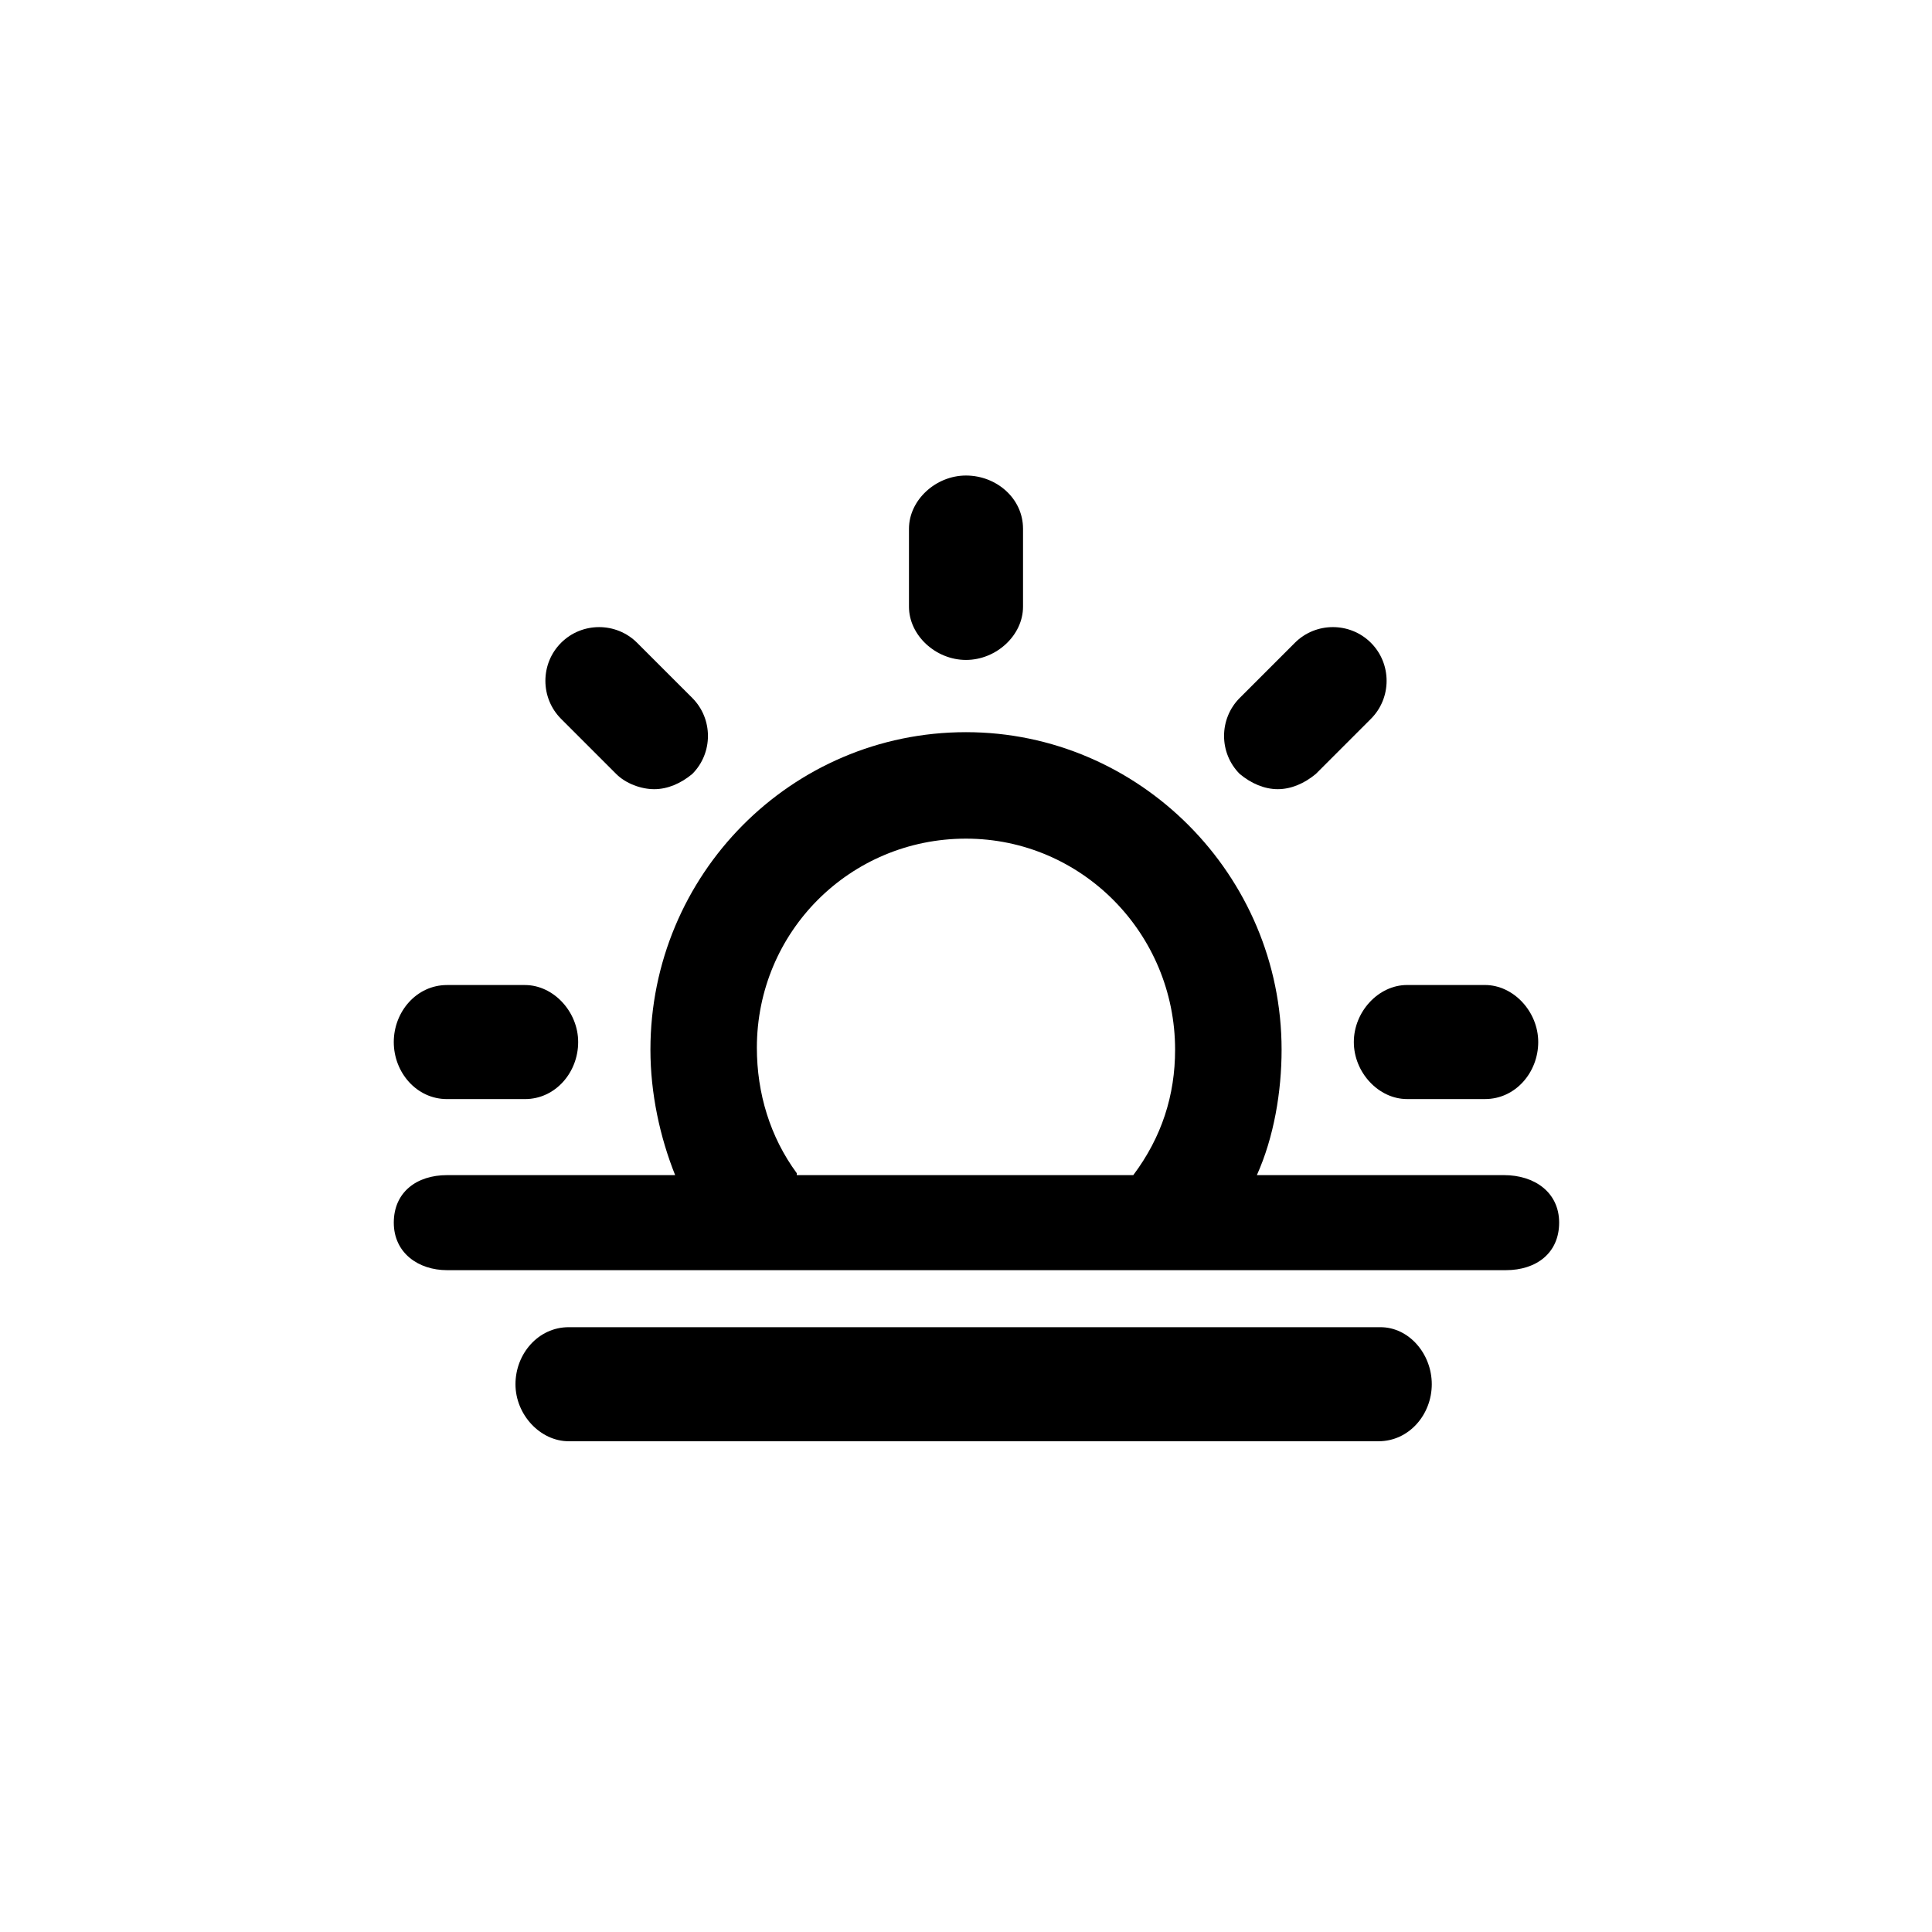
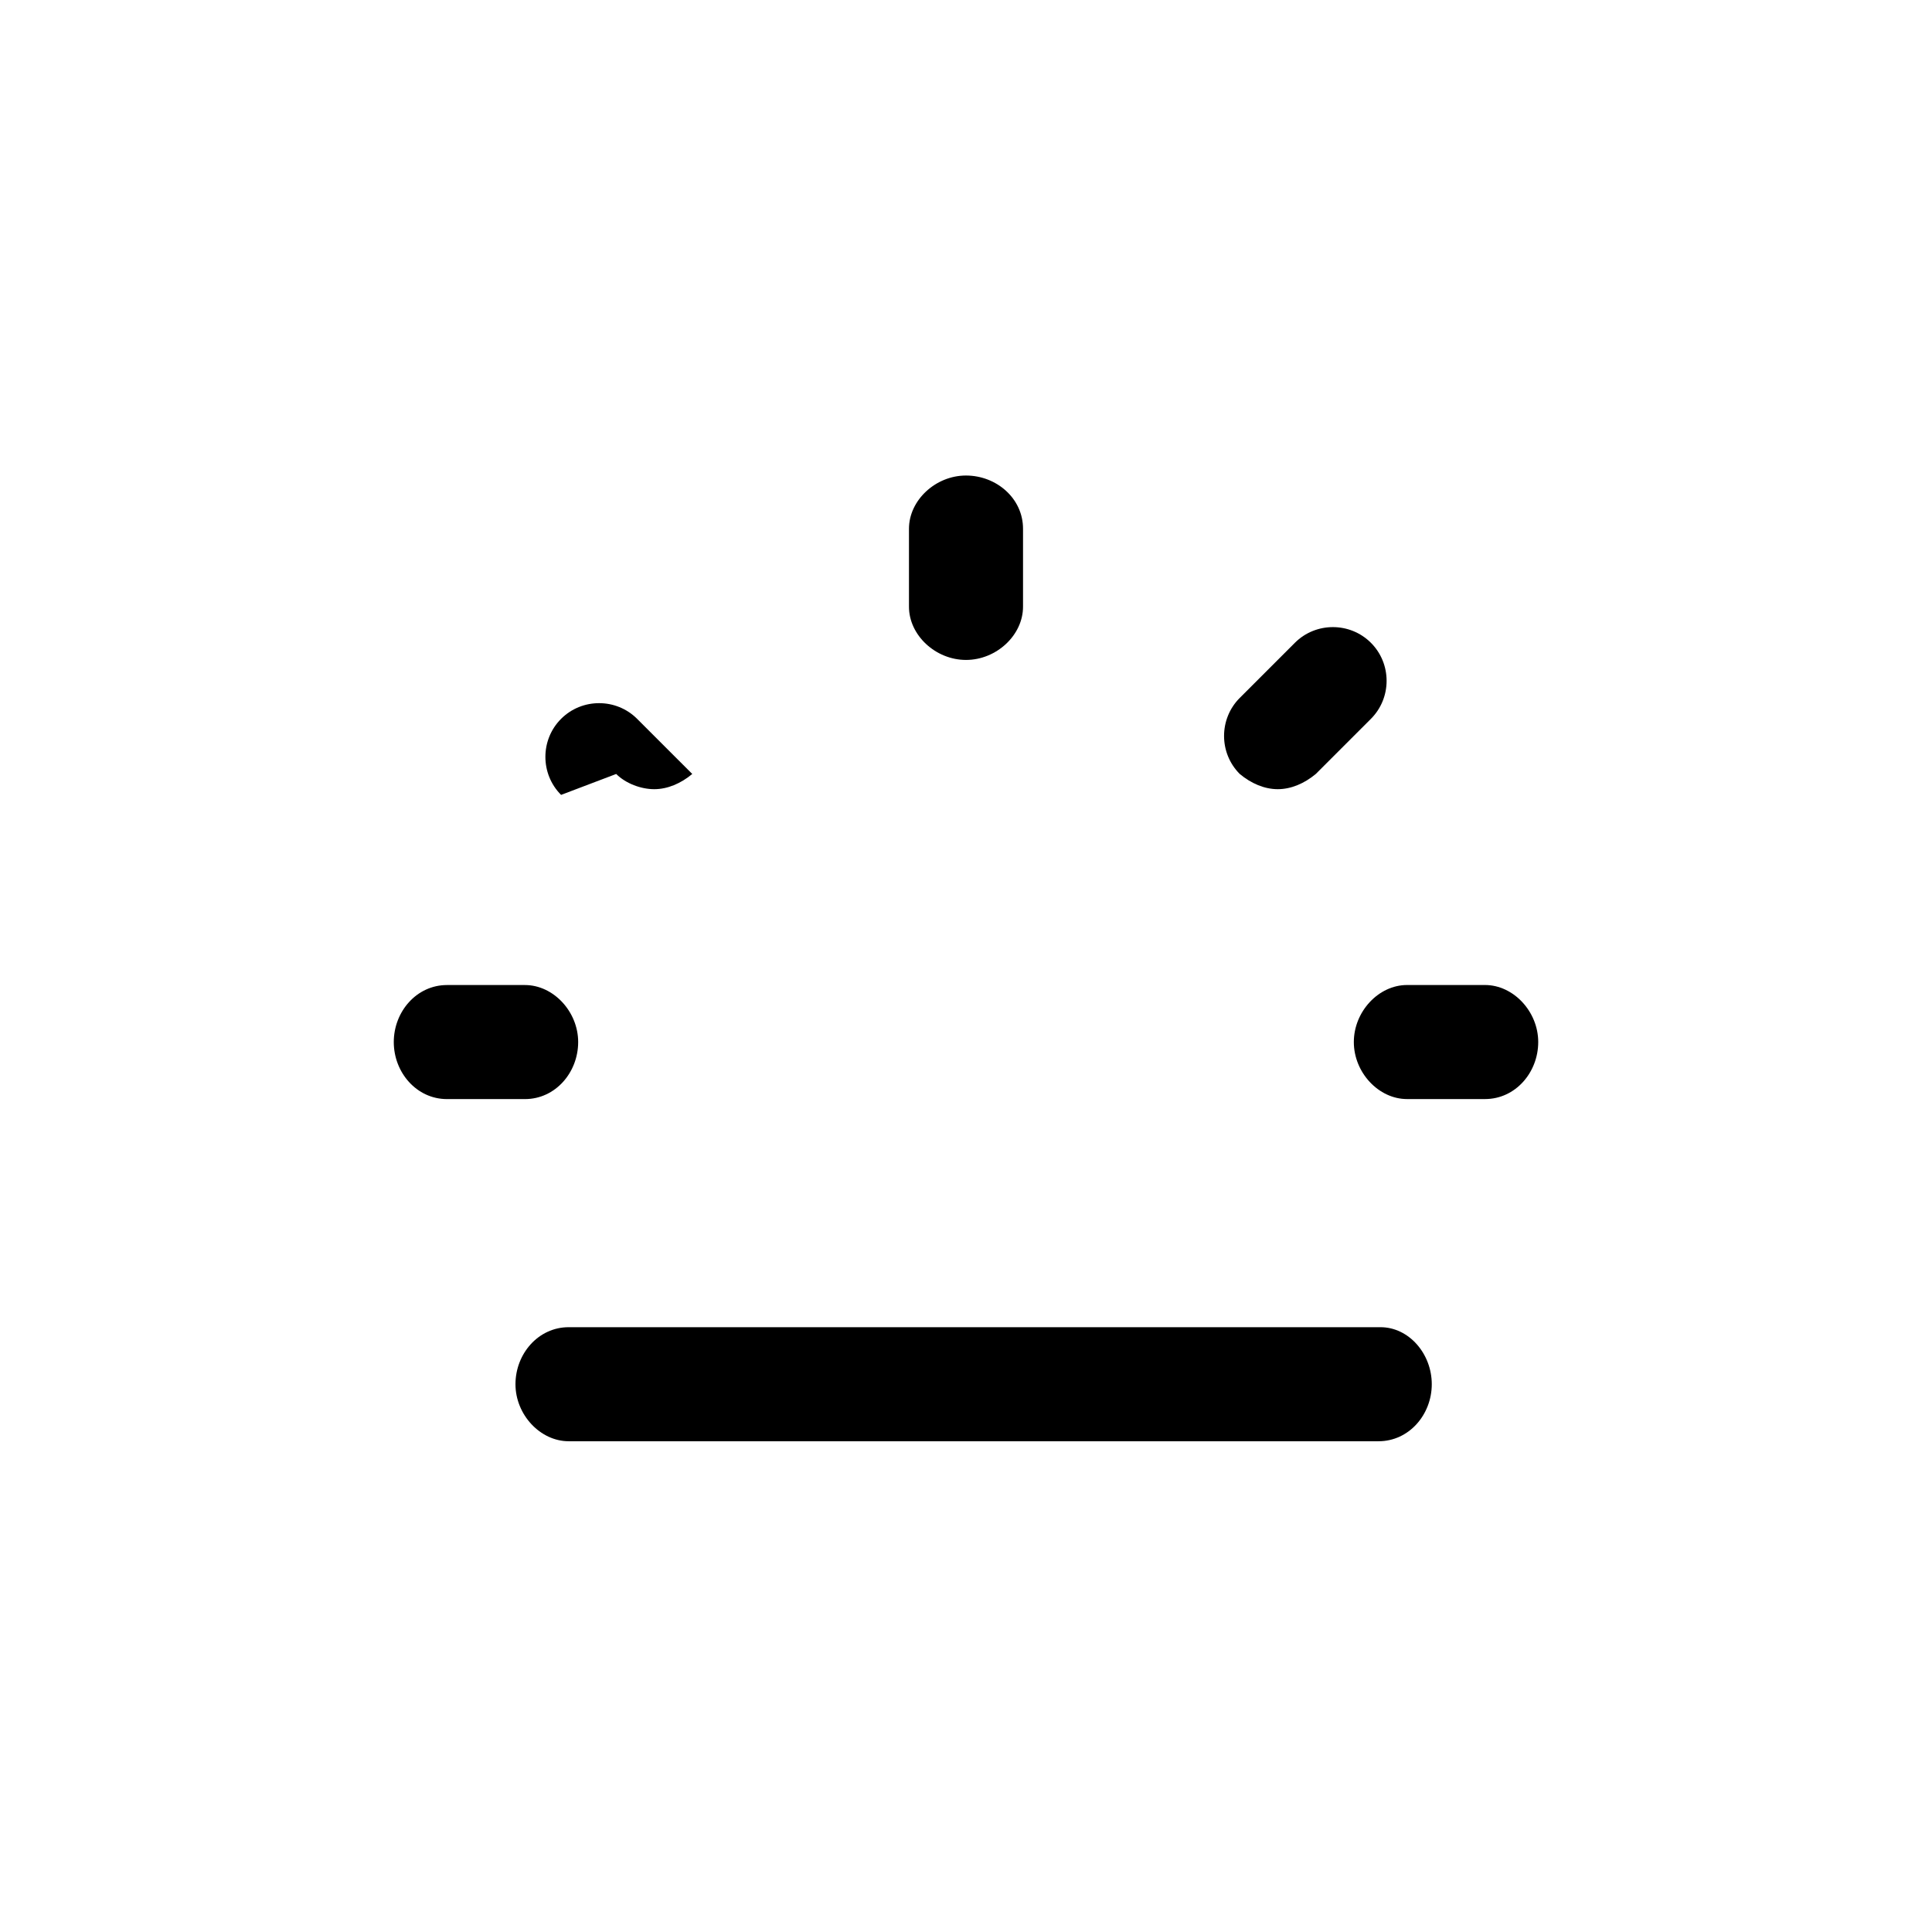
<svg xmlns="http://www.w3.org/2000/svg" fill="#000000" width="800px" height="800px" version="1.1" viewBox="144 144 512 512">
  <g>
    <path d="m400 318.89c8.062 0 15.113-6.551 15.113-14.105v-20.66c0-8.062-7.055-14.105-15.113-14.105-8.062 0-15.113 6.551-15.113 14.105v20.656c-0.004 7.559 7.051 14.109 15.113 14.109z" />
-     <path d="m307.3 349.11c2.519 2.519 6.551 4.031 10.078 4.031s7.055-1.512 10.078-4.031c5.543-5.543 5.543-14.609 0-20.152l-14.613-14.609c-5.543-5.543-14.609-5.543-20.152 0-5.543 5.543-5.543 14.609 0 20.152z" />
+     <path d="m307.3 349.11c2.519 2.519 6.551 4.031 10.078 4.031s7.055-1.512 10.078-4.031l-14.613-14.609c-5.543-5.543-14.609-5.543-20.152 0-5.543 5.543-5.543 14.609 0 20.152z" />
    <path d="m262.46 435.27h20.656c8.062 0 14.105-7.055 14.105-15.113 0-8.062-6.551-15.113-14.105-15.113h-20.656c-8.062 0-14.105 7.055-14.105 15.113s6.047 15.113 14.105 15.113z" />
    <path d="m502.78 420.15c0 8.062 6.551 15.113 14.105 15.113h20.656c8.062 0 14.105-7.055 14.105-15.113 0-8.062-6.551-15.113-14.105-15.113h-20.656c-7.559-0.004-14.105 7.051-14.105 15.113z" />
    <path d="m482.62 353.14c3.527 0 7.055-1.512 10.078-4.031l14.609-14.609c5.543-5.543 5.543-14.609 0-20.152-5.543-5.543-14.609-5.543-20.152 0l-14.609 14.609c-5.543 5.543-5.543 14.609 0 20.152 3.019 2.519 6.547 4.031 10.074 4.031z" />
-     <path d="m542.58 455.42h-65.496c4.535-10.078 6.551-22.168 6.551-33.25 0-46.352-37.785-84.137-83.633-84.137-46.352 0-83.633 37.785-83.633 84.137 0 11.586 2.519 23.176 6.551 33.25h-60.457c-8.062 0-14.105 4.535-14.105 12.594 0 8.062 6.551 12.594 14.105 12.594h280.62c8.062 0 14.105-4.535 14.105-12.594 0-8.059-6.551-12.594-14.609-12.594zm-187.42-0.504c-7.055-9.574-10.582-21.16-10.582-33.25 0-30.73 24.688-55.418 55.418-55.418 30.73 0 55.418 25.191 55.418 55.922 0 12.09-3.527 23.176-11.082 33.25h-89.172v-0.504z" />
    <path d="m509.83 495.72h-215.12c-8.062 0-14.105 7.055-14.105 15.113 0 8.062 6.551 15.113 14.105 15.113h214.62c8.062 0 14.105-7.055 14.105-15.113 0.004-8.059-6.043-15.113-13.602-15.113z" />
  </g>
</svg>